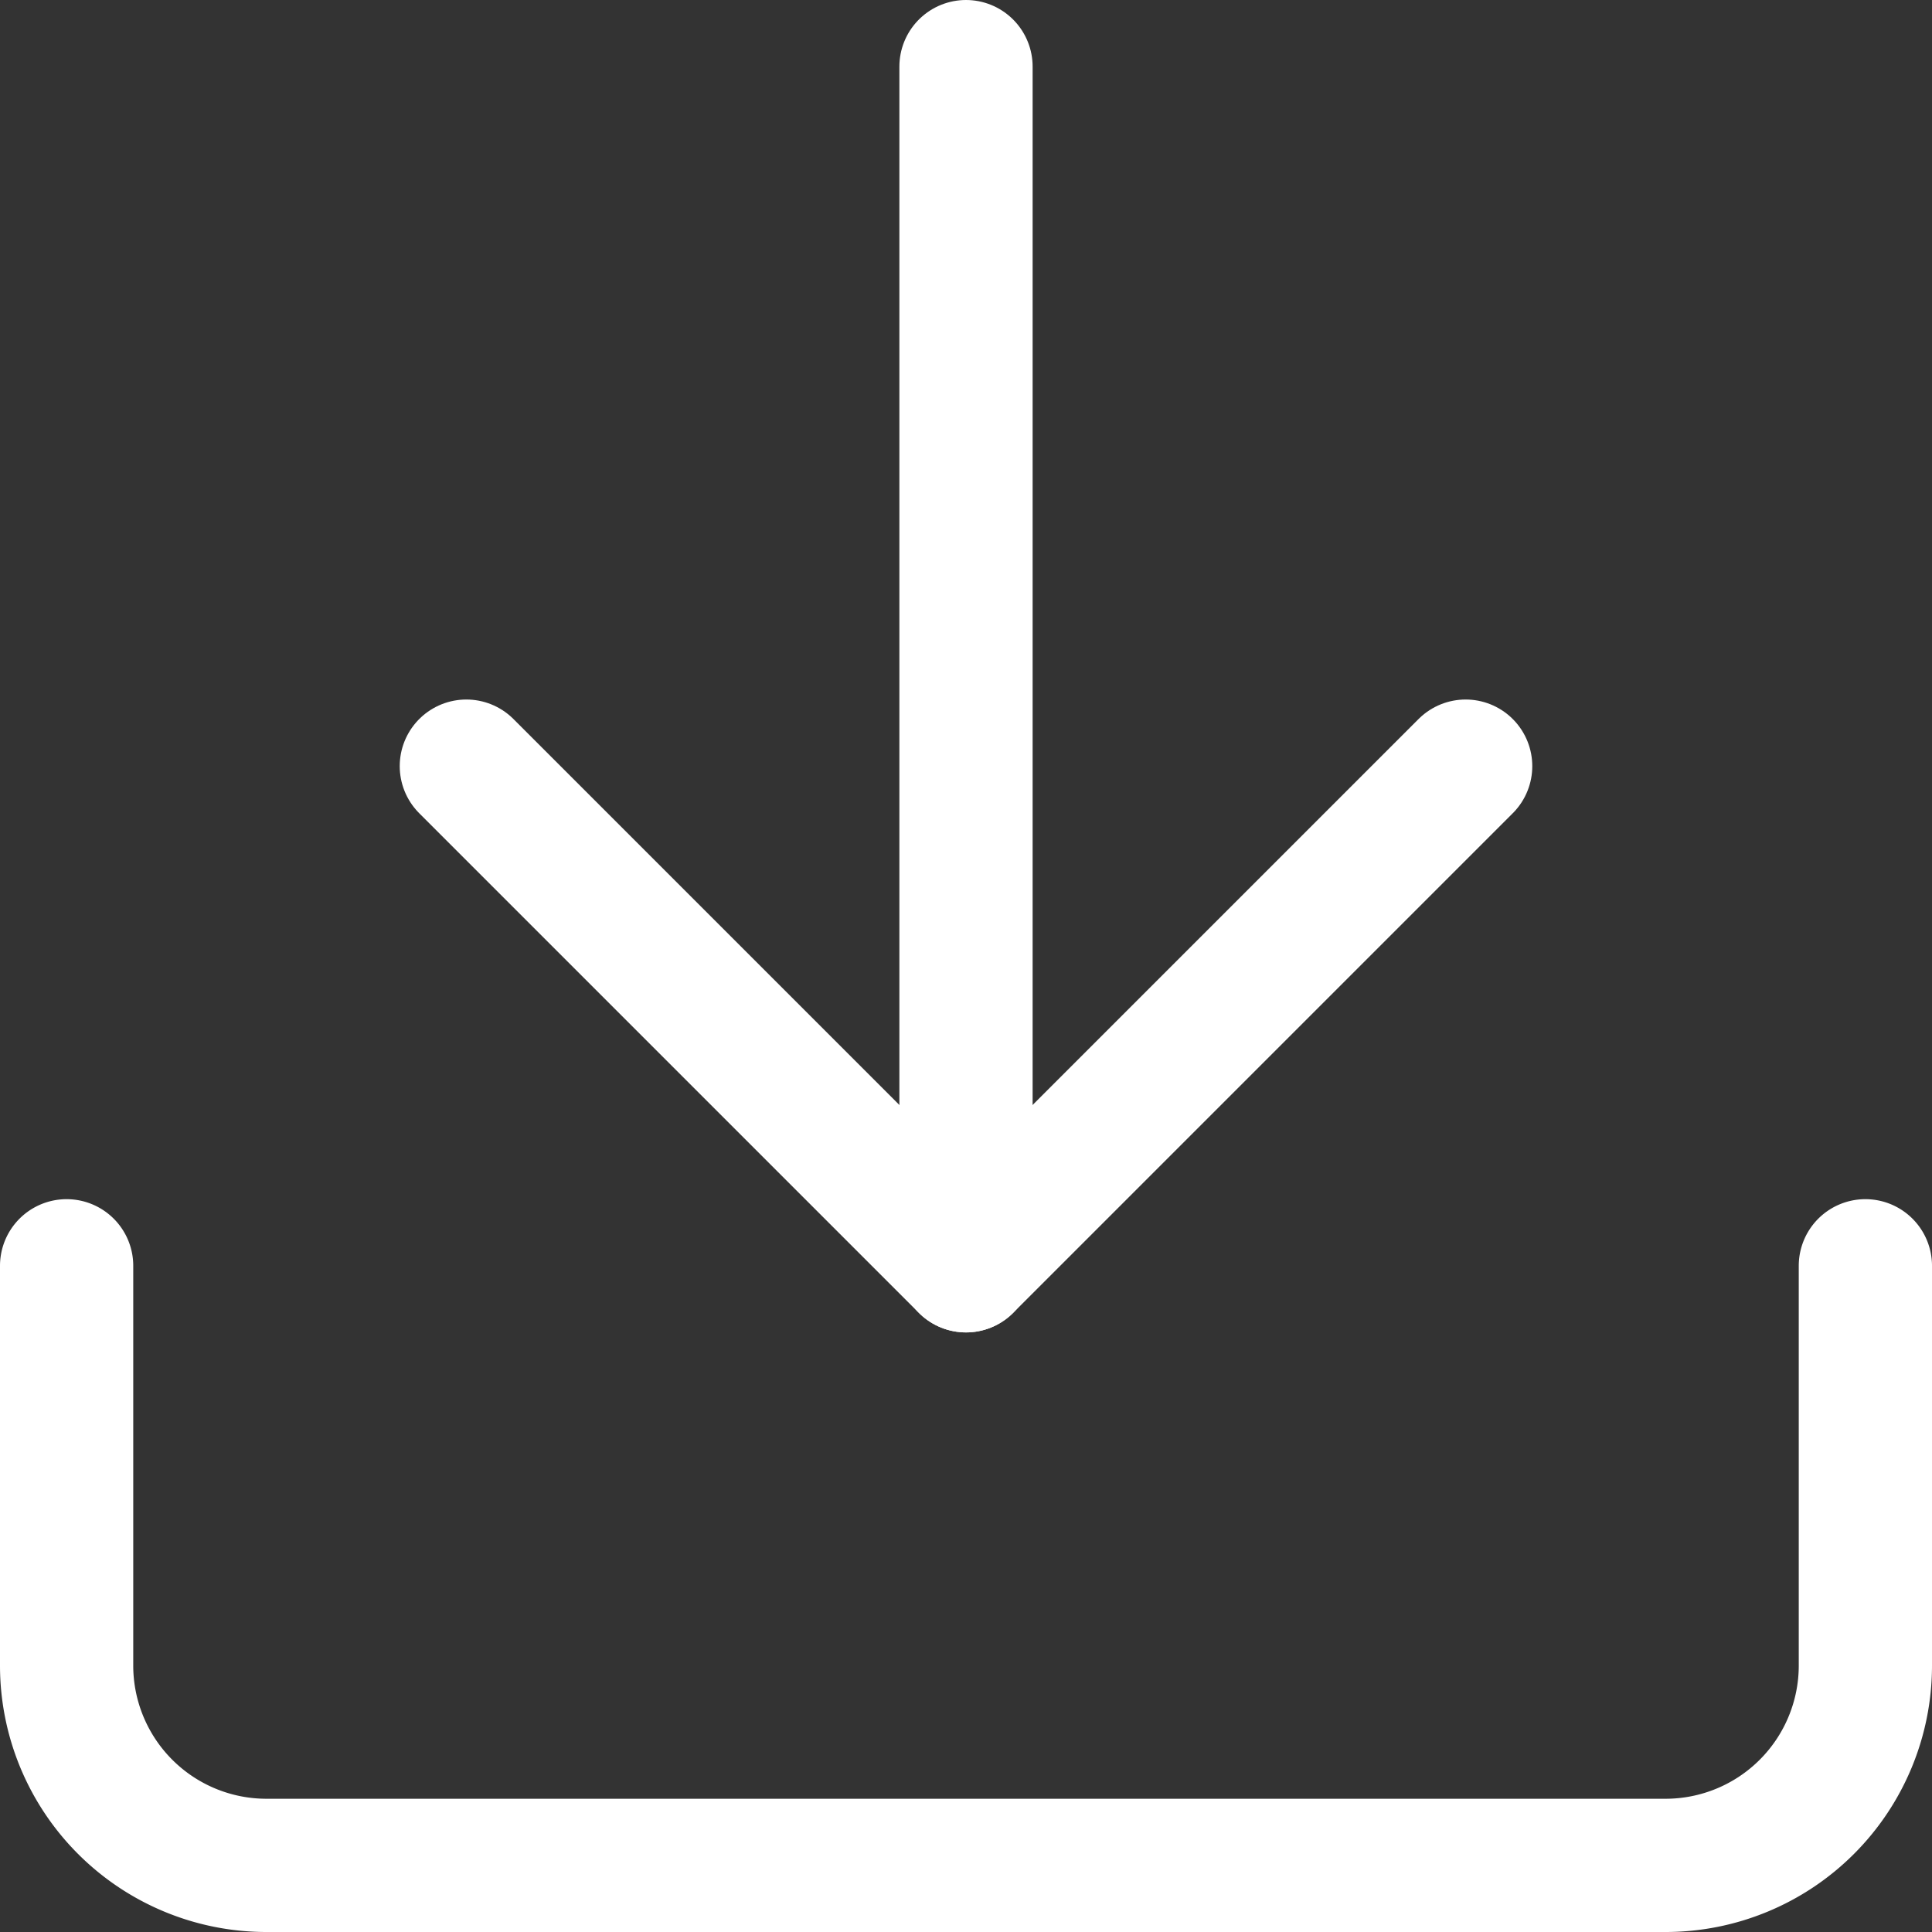
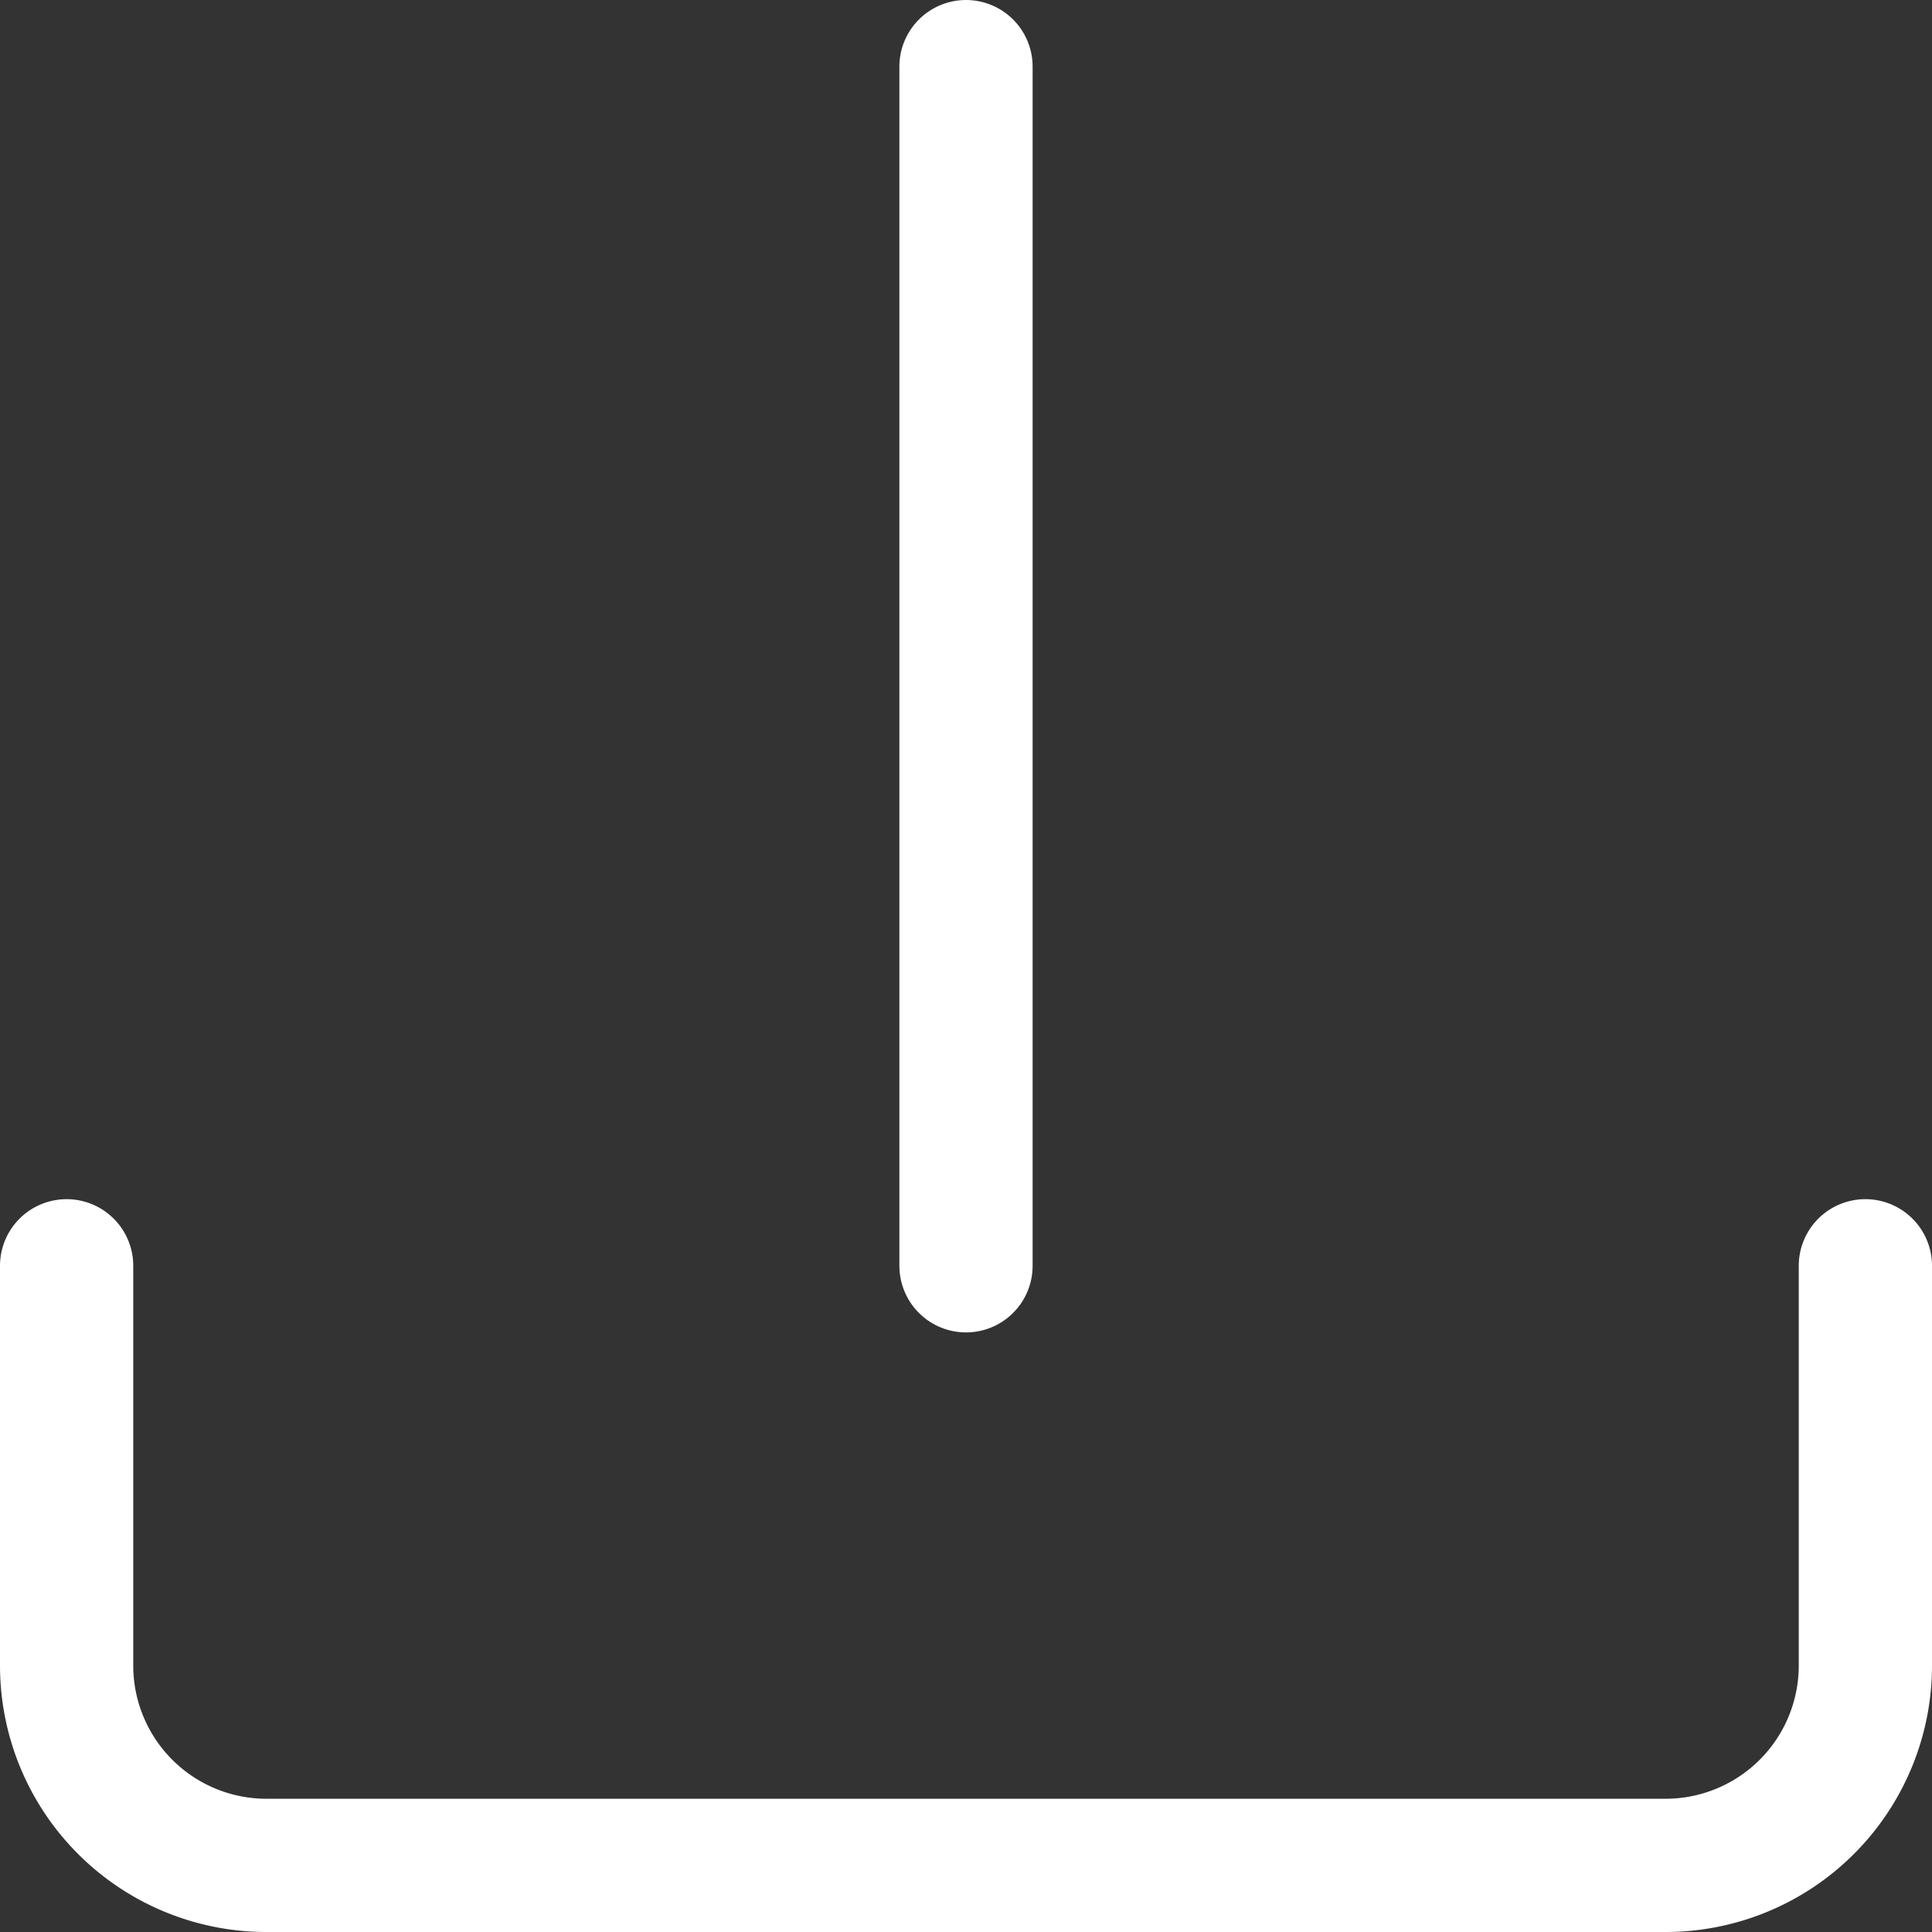
<svg xmlns="http://www.w3.org/2000/svg" width="29" height="29" viewBox="0 0 29 29">
  <rect x="0" y="0" width="29" height="29" fill="#333333" stroke="none" />
  <defs>
    <style>.a{fill:none;stroke:#fff;stroke-linecap:round;stroke-linejoin:round;stroke-width:2px;}</style>
  </defs>
  <g transform="translate(1 1)">
    <path class="a" d="M31.5,22.5v6a3,3,0,0,1-3,3H7.5a3,3,0,0,1-3-3v-6" transform="translate(-4.5 -4.5)" />
-     <path class="a" d="M10.5,15,18,22.5,25.5,15" transform="translate(-4.5 -4.5)" />
    <path class="a" d="M18,22.5V4.5" transform="translate(-4.5 -4.5)" />
  </g>
</svg>